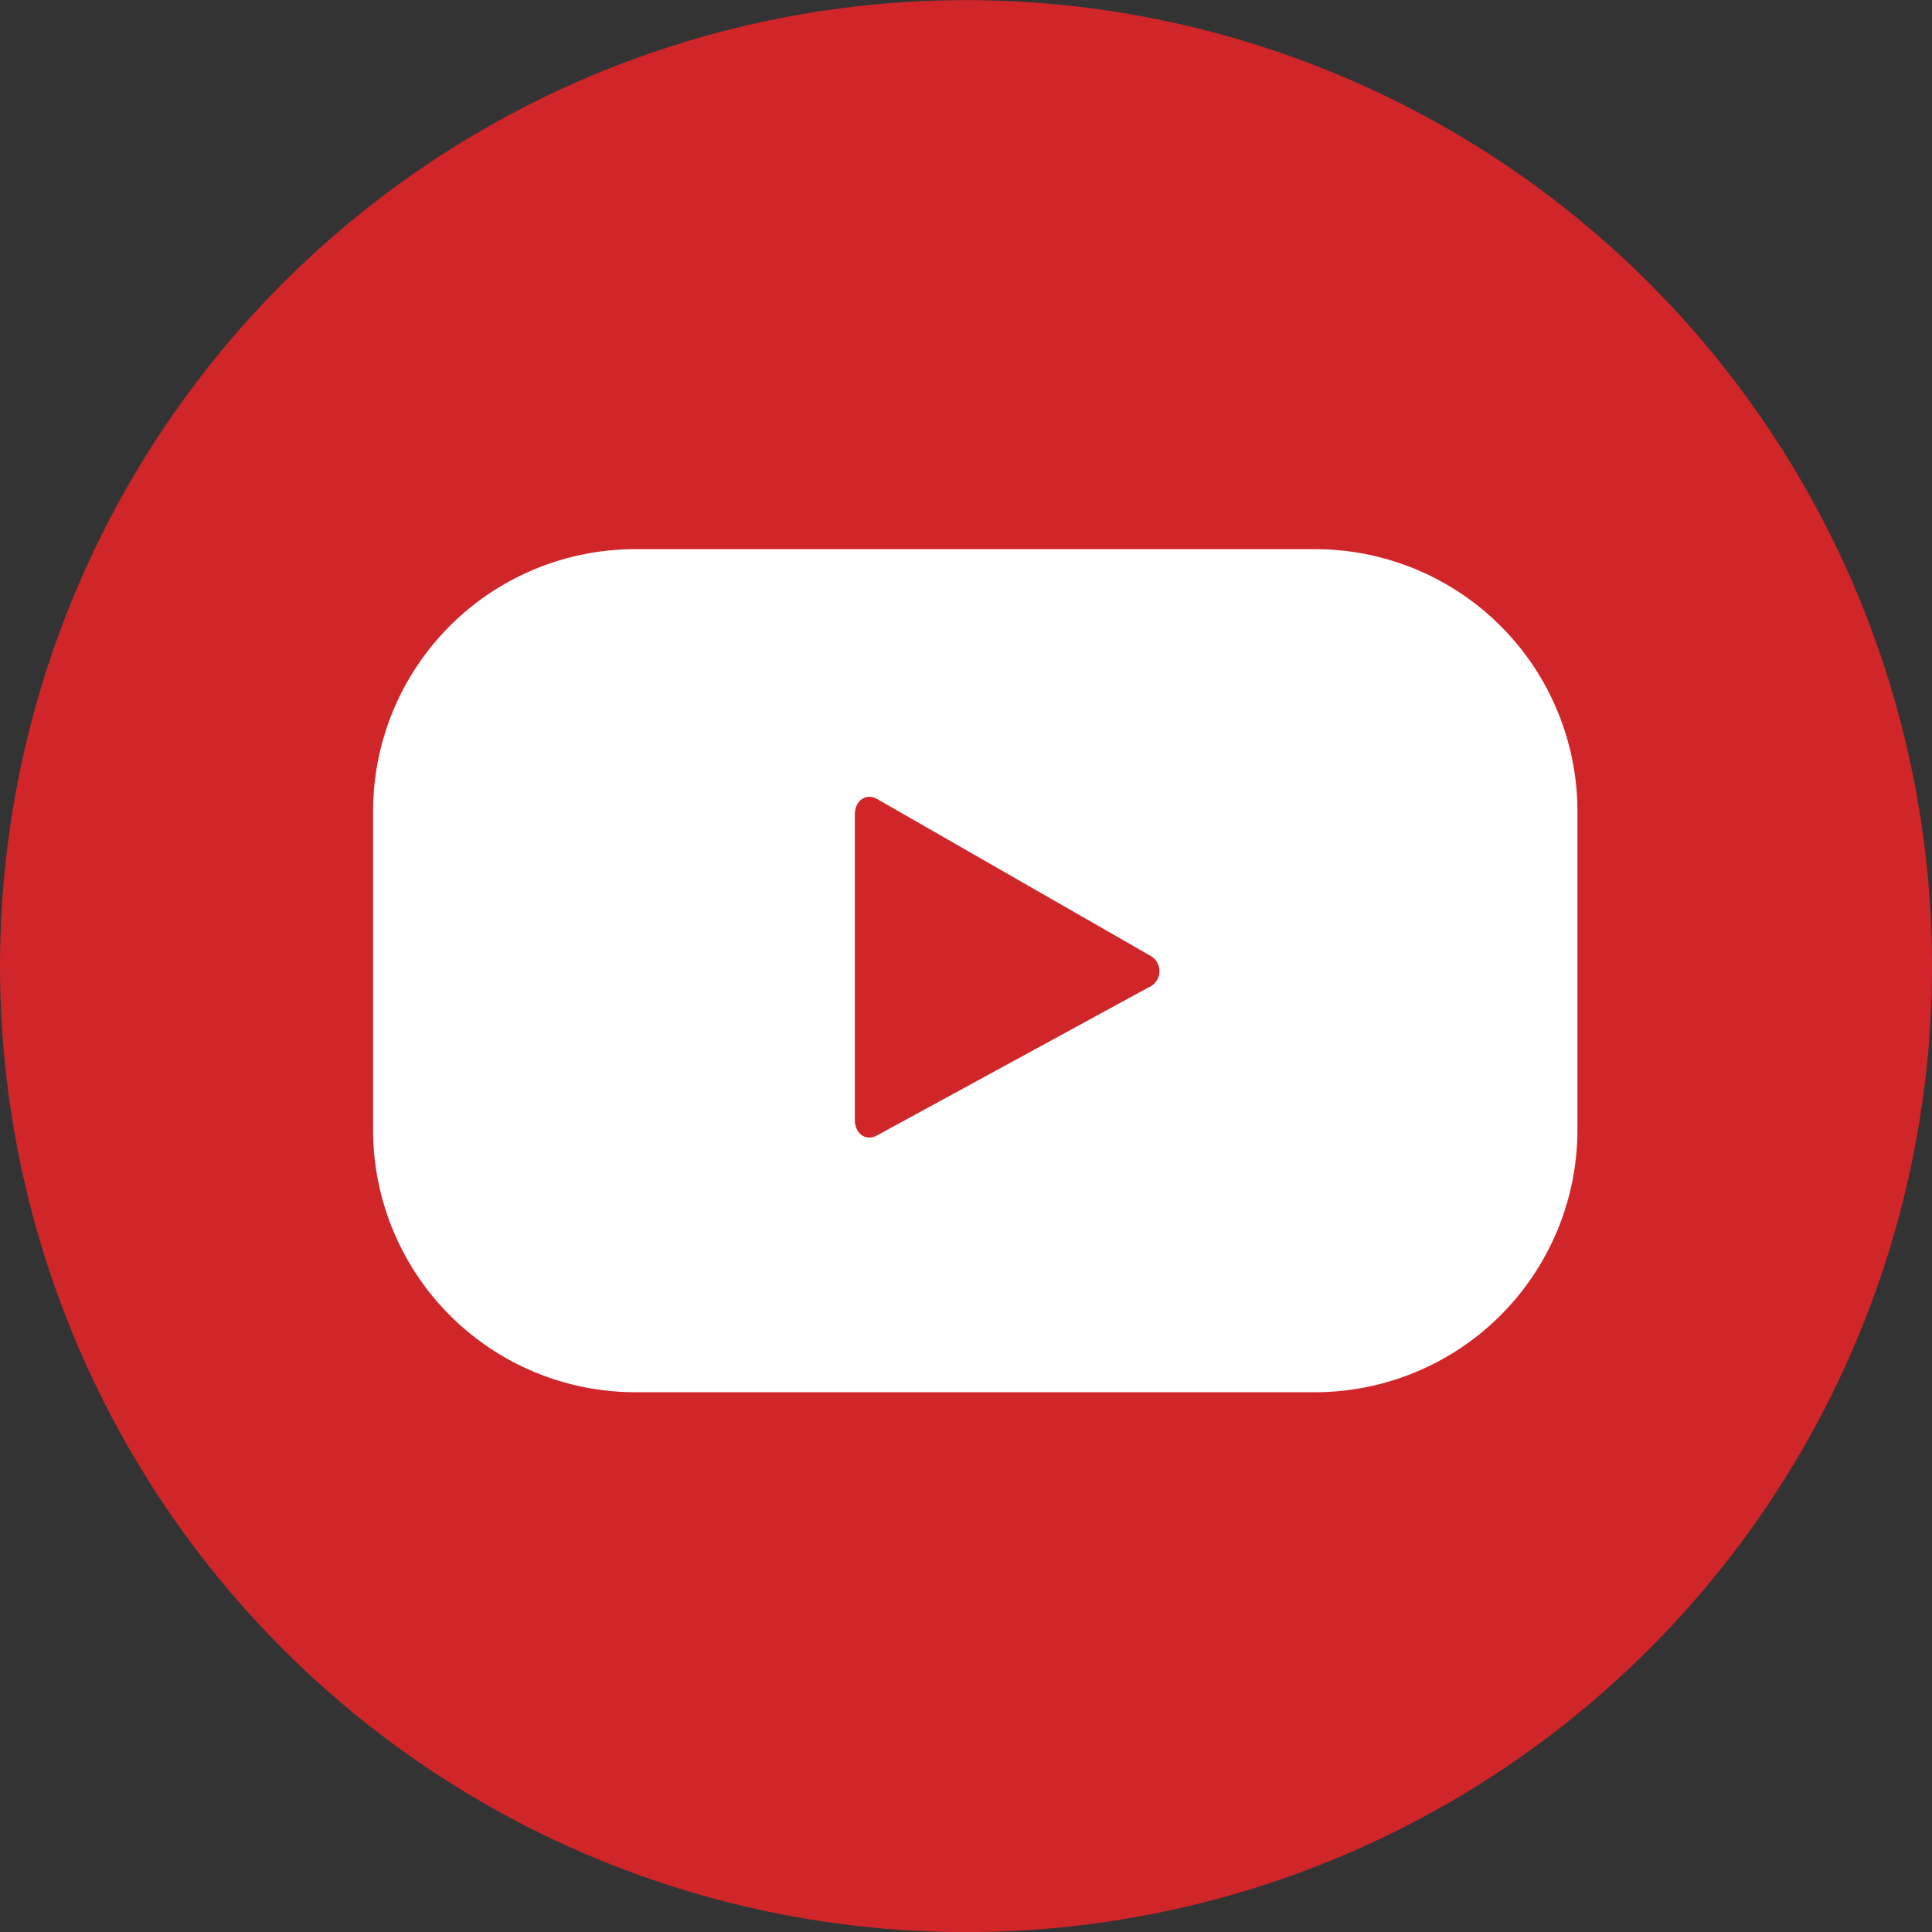
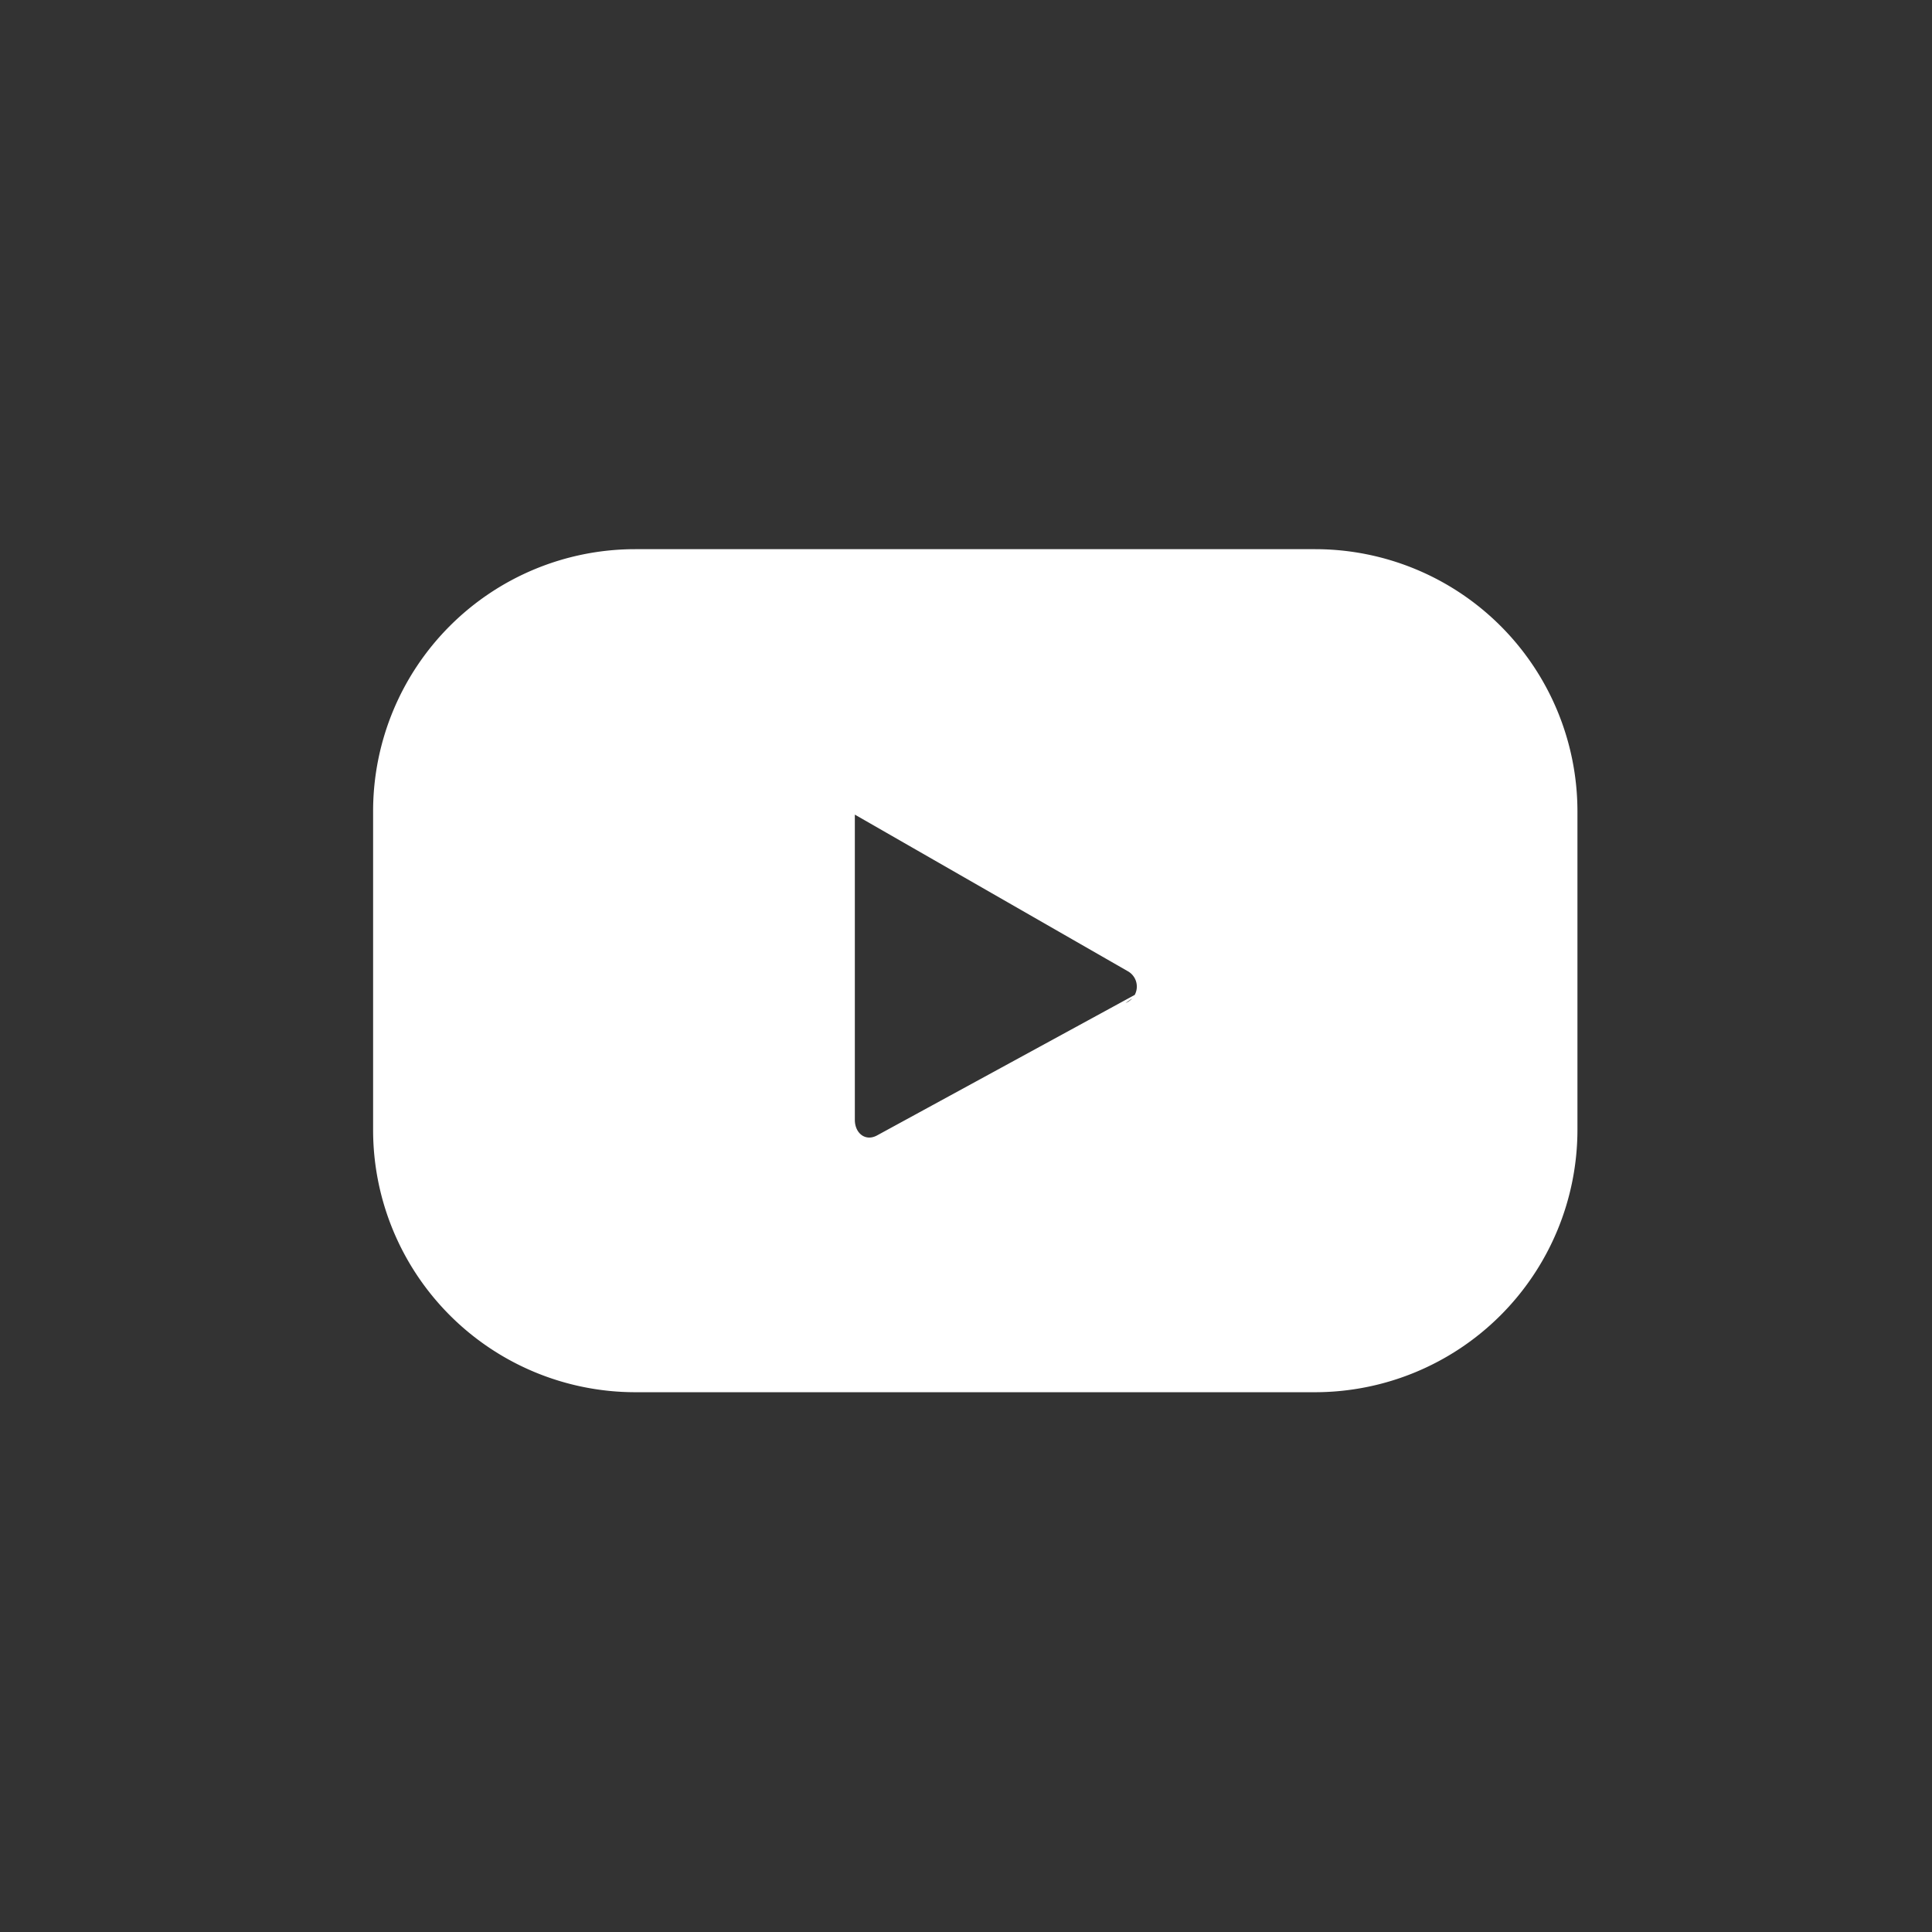
<svg xmlns="http://www.w3.org/2000/svg" viewBox="0 0 80.21 80.21">
  <rect x="0" y="0" width="80.21" height="80.21" fill="#333333" stroke="none" />
-   <circle cx="40.11" cy="40.11" fill="#d0262a" r="40.11" transform="matrix(.707 -.707 .707 .707 -16.61 40.11)" />
-   <path d="m65.49 33.68a10.89 10.89 0 0 0 -10.89-10.88h-28.23a10.88 10.88 0 0 0 -10.88 10.88v13.23a10.89 10.89 0 0 0 10.88 10.89h28.23a10.9 10.9 0 0 0 10.89-10.89zm-17.82 7.32-11.26 6.14c-.48.26-.92-.09-.92-.65v-12.67c0-.57.45-.92.94-.64l11.33 6.5a.73.73 0 0 1 -.09 1.32z" fill="#fff" />
+   <path d="m65.49 33.68a10.89 10.89 0 0 0 -10.89-10.88h-28.23a10.88 10.88 0 0 0 -10.88 10.88v13.23a10.89 10.89 0 0 0 10.88 10.89h28.23a10.9 10.9 0 0 0 10.89-10.89zm-17.82 7.32-11.26 6.14c-.48.26-.92-.09-.92-.65v-12.67l11.33 6.5a.73.73 0 0 1 -.09 1.32z" fill="#fff" />
</svg>